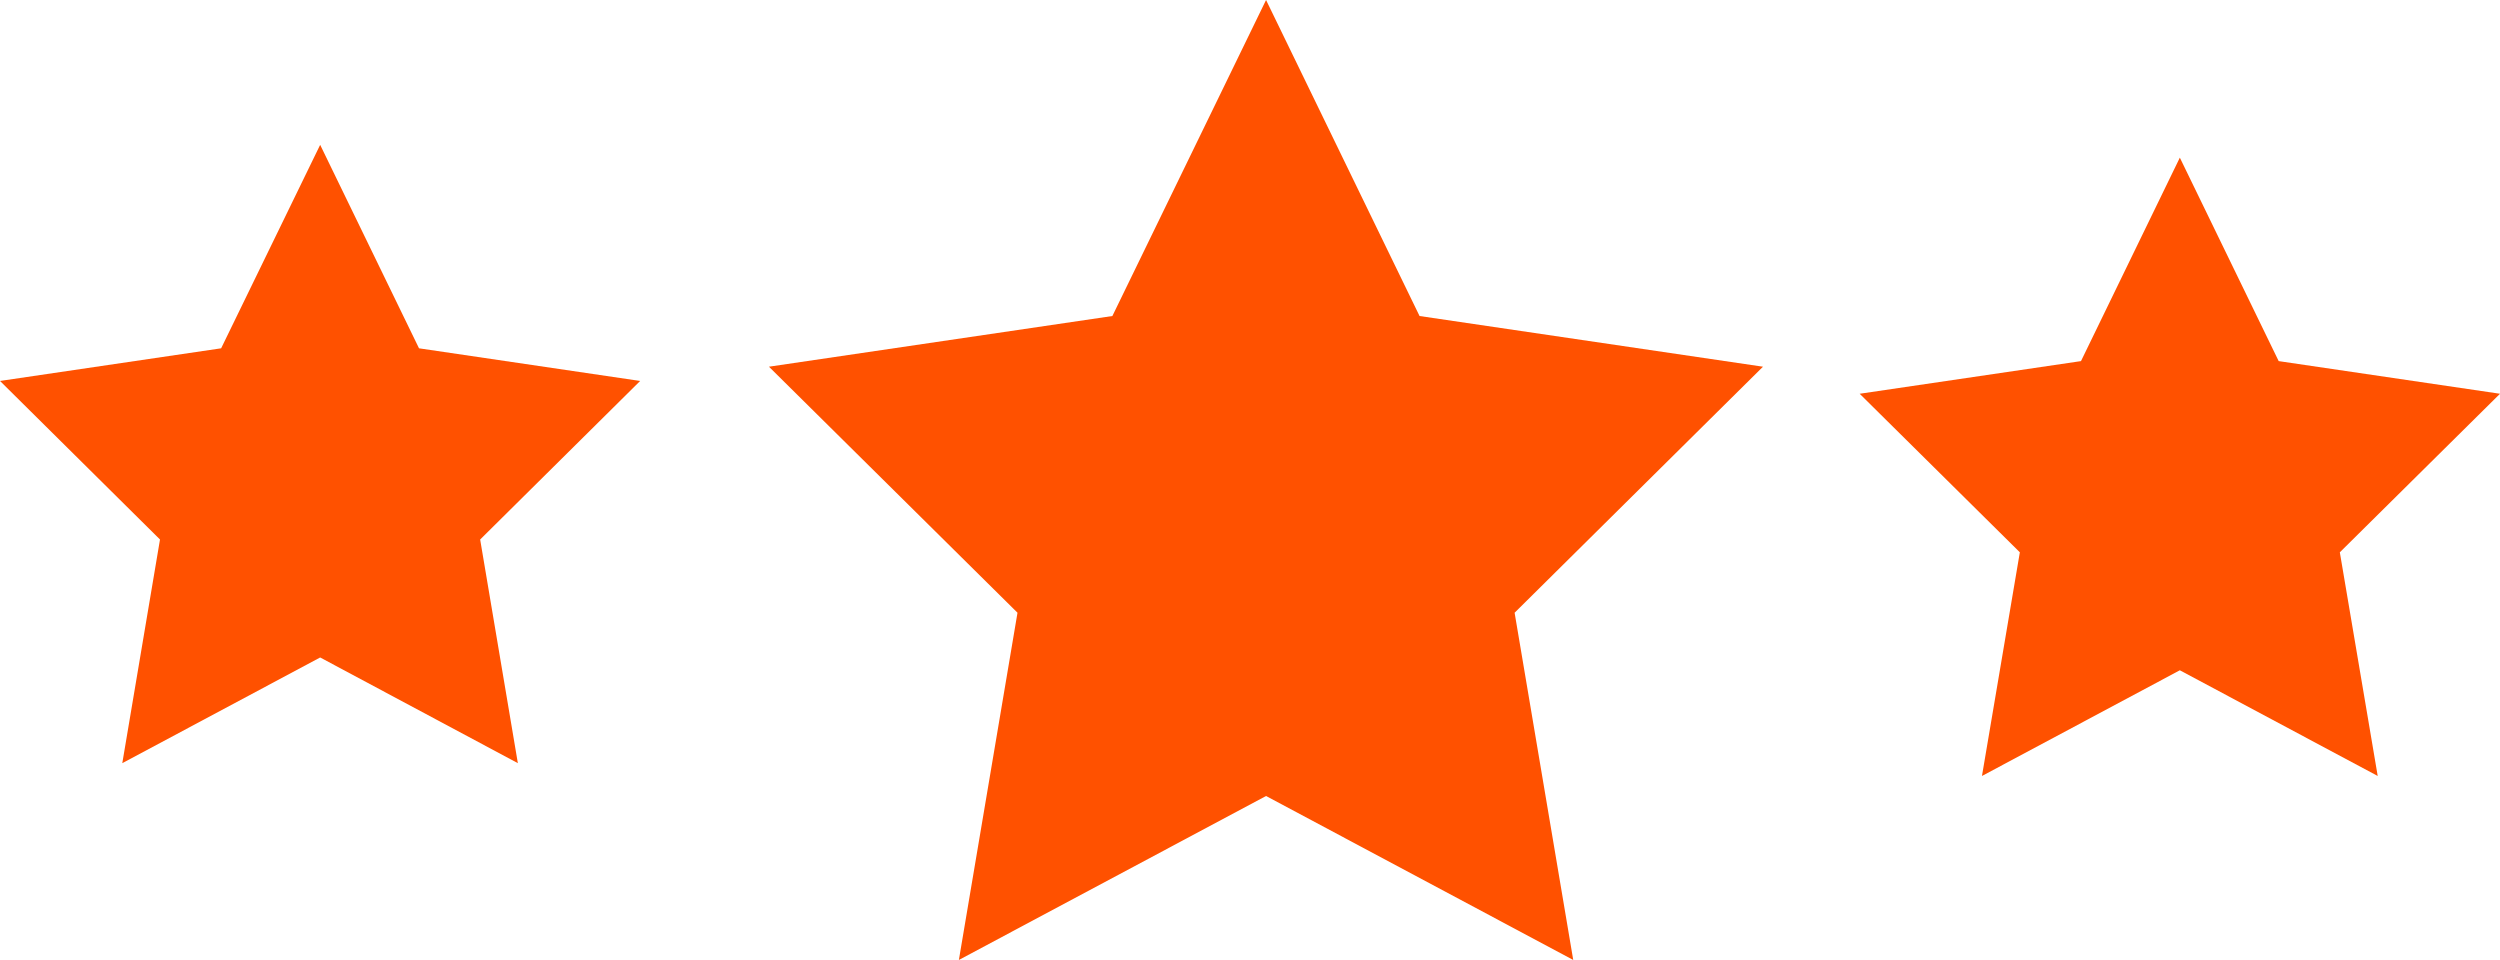
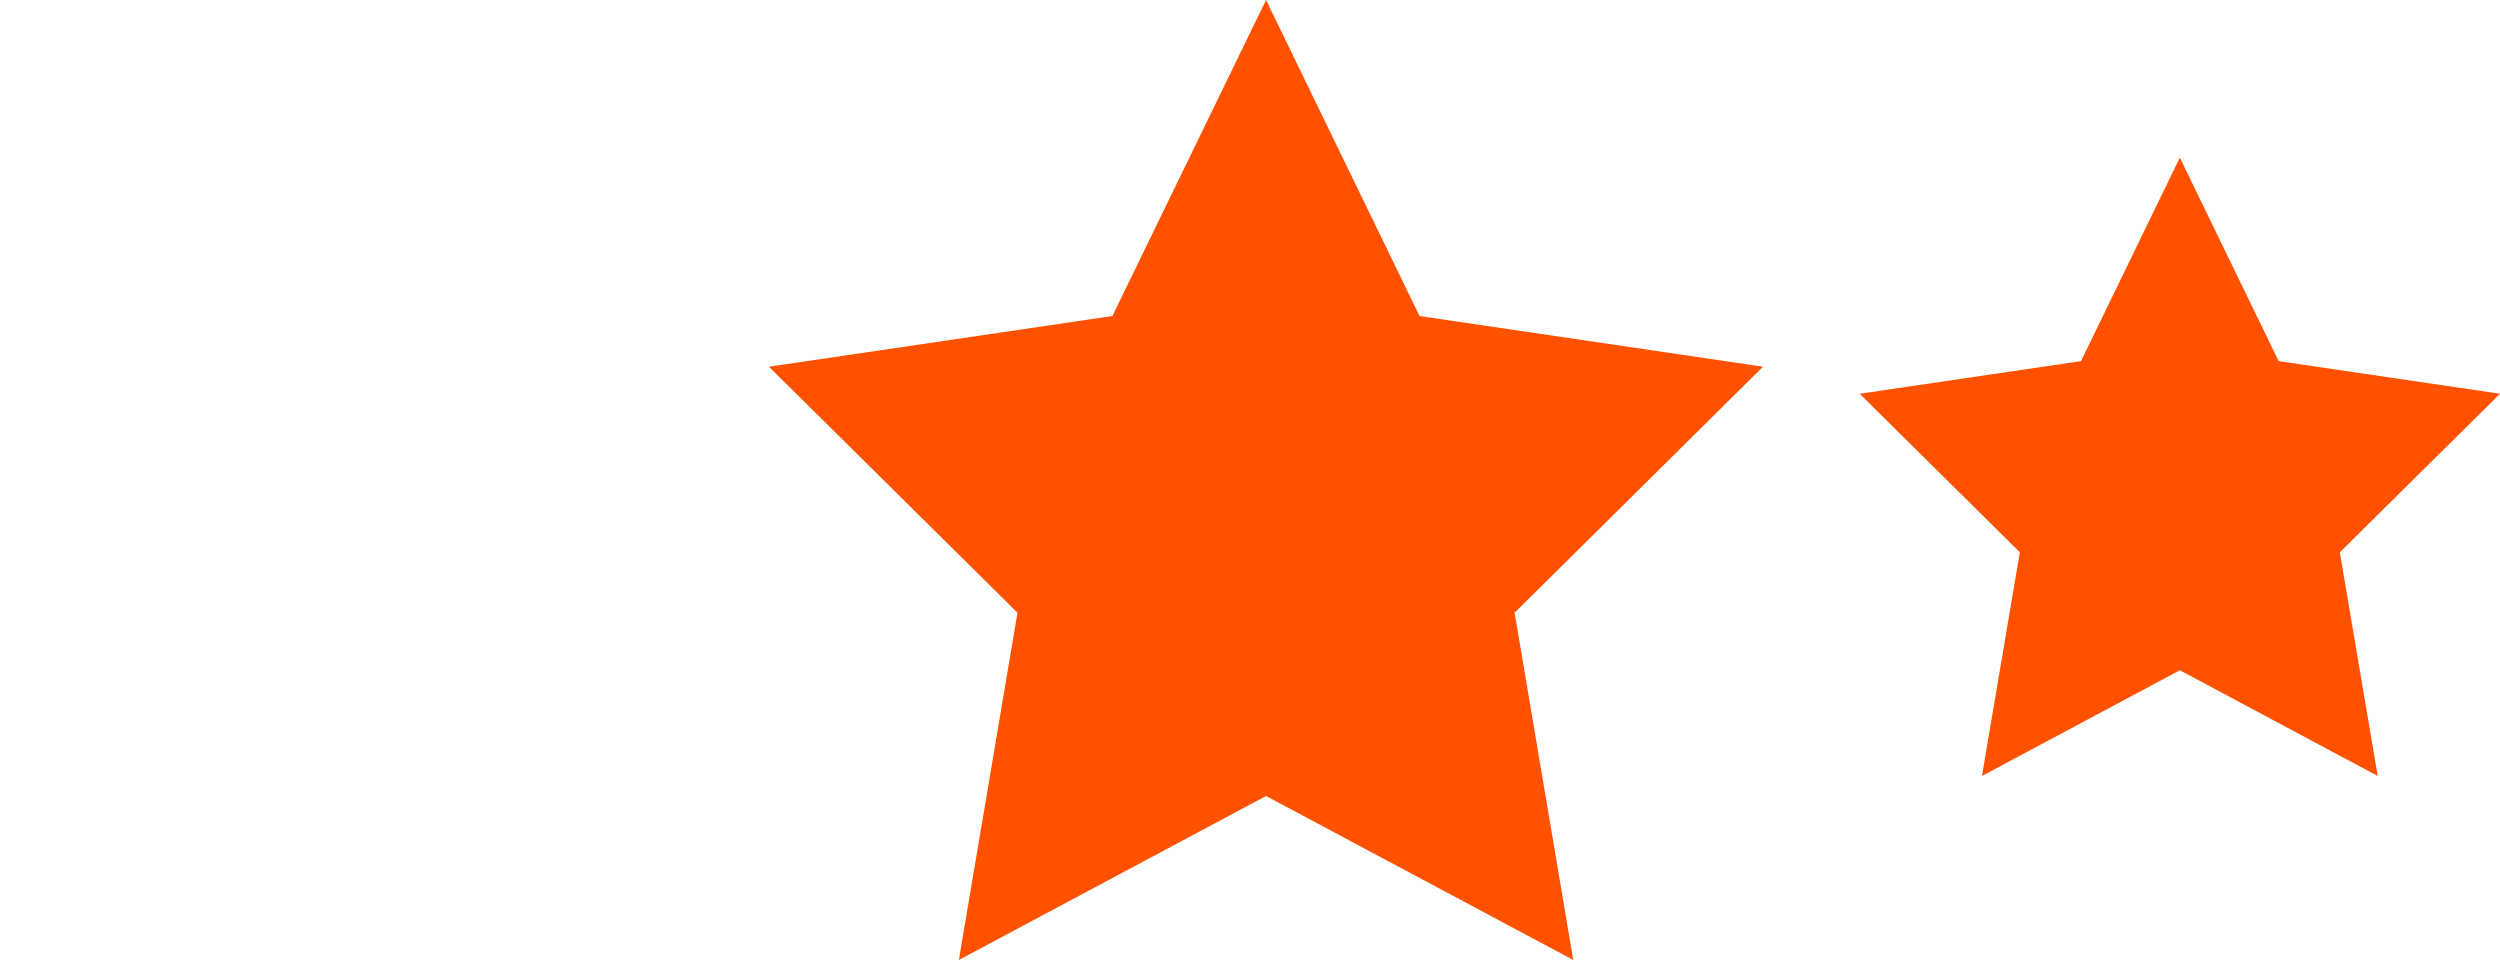
<svg xmlns="http://www.w3.org/2000/svg" id="uuid-5efd50b4-4244-4d77-96fe-fc346ccd95f5" data-name="Layer_2" viewBox="0 0 138.6 53.22">
  <g id="uuid-0bcc408c-7d69-476a-952b-9f8f396b1982" data-name="Layer_1">
    <g>
      <polygon points="70.19 0 78.7 17.52 97.74 20.33 83.97 33.97 87.22 53.22 70.19 44.13 53.16 53.22 56.41 33.97 42.63 20.33 61.67 17.52 70.19 0" fill="#ff5100" />
      <polygon points="120.85 8.74 126.33 20.02 138.6 21.83 129.72 30.62 131.82 43.02 120.85 37.16 109.88 43.02 111.98 30.62 103.1 21.83 115.37 20.02 120.85 8.74" fill="#ff5100" />
-       <polygon points="17.75 8.03 23.23 19.31 35.49 21.12 26.62 29.91 28.71 42.31 17.75 36.45 6.78 42.31 8.87 29.91 0 21.12 12.26 19.31 17.75 8.03" fill="#ff5100" />
    </g>
  </g>
</svg>